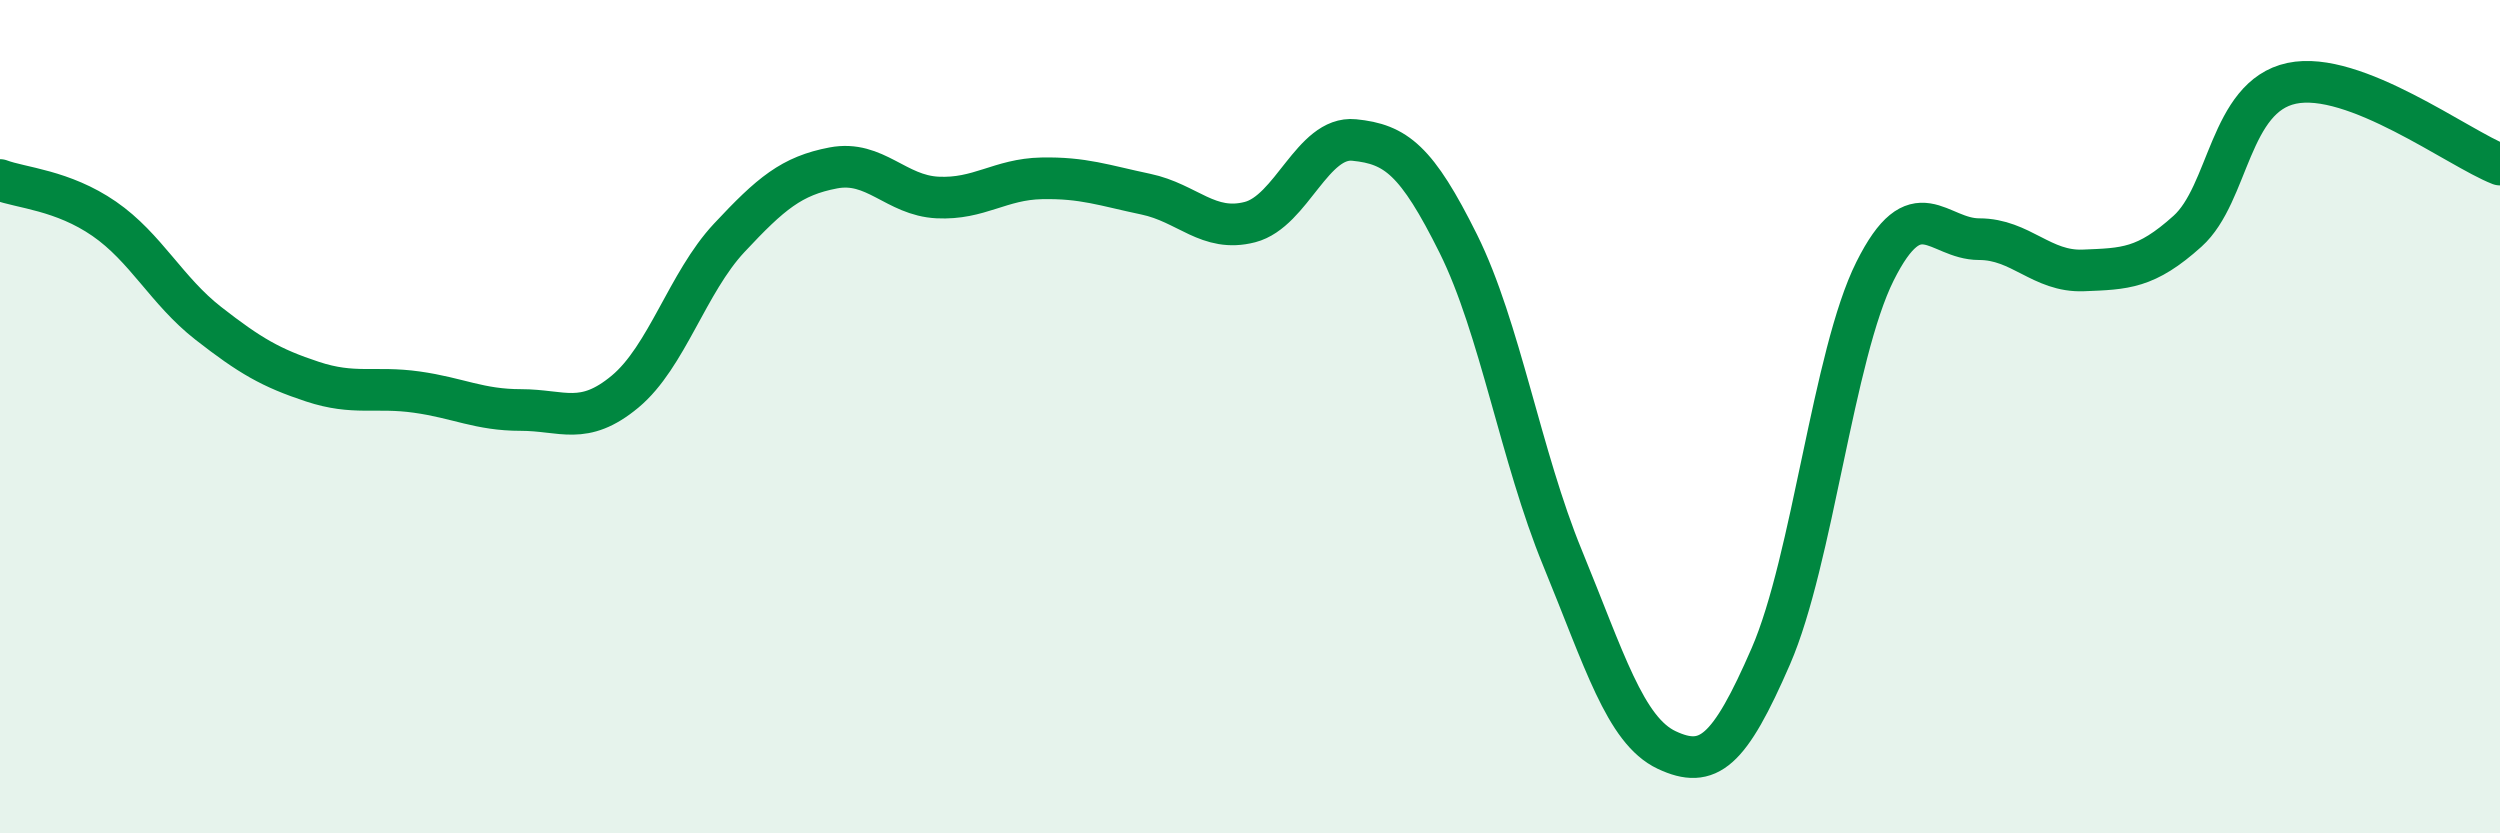
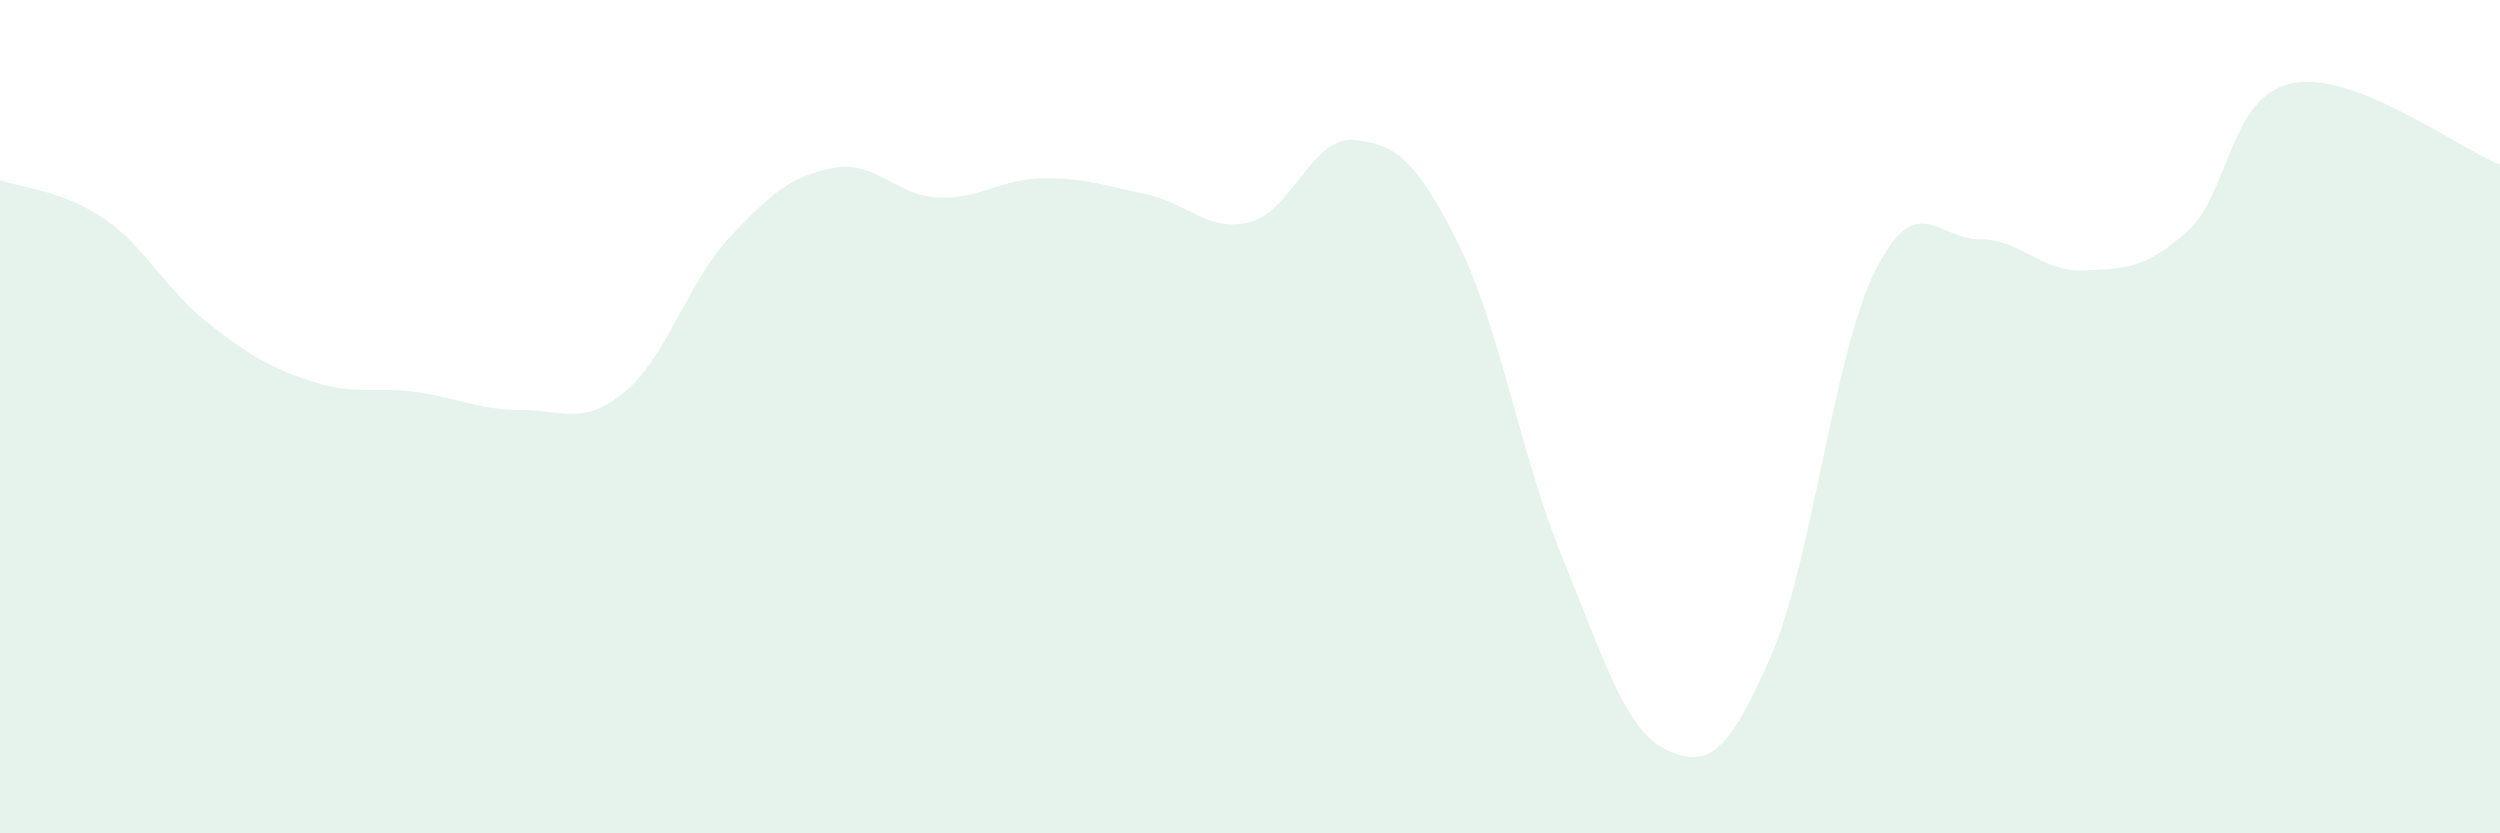
<svg xmlns="http://www.w3.org/2000/svg" width="60" height="20" viewBox="0 0 60 20">
  <path d="M 0,4.32 C 0.5,4.51 1.5,4.56 2.5,5.25 C 3.5,5.94 4,6.98 5,7.76 C 6,8.54 6.5,8.83 7.5,9.16 C 8.5,9.49 9,9.27 10,9.41 C 11,9.55 11.5,9.84 12.5,9.84 C 13.5,9.84 14,10.23 15,9.4 C 16,8.57 16.5,6.78 17.5,5.71 C 18.5,4.64 19,4.22 20,4.03 C 21,3.84 21.5,4.69 22.5,4.74 C 23.5,4.79 24,4.3 25,4.28 C 26,4.26 26.5,4.45 27.5,4.66 C 28.5,4.87 29,5.59 30,5.33 C 31,5.07 31.5,3.26 32.5,3.36 C 33.5,3.46 34,3.84 35,5.85 C 36,7.86 36.5,10.96 37.5,13.39 C 38.5,15.82 39,17.53 40,18 C 41,18.47 41.5,18.05 42.5,15.75 C 43.5,13.45 44,8.51 45,6.51 C 46,4.51 46.5,5.74 47.5,5.74 C 48.5,5.74 49,6.53 50,6.49 C 51,6.45 51.5,6.45 52.5,5.55 C 53.5,4.65 53.5,2.32 55,2 C 56.5,1.68 59,3.56 60,3.95L60 20L0 20Z" fill="#008740" opacity="0.1" stroke-linecap="round" stroke-linejoin="round" />
-   <path d="M 0,4.32 C 0.5,4.51 1.5,4.56 2.5,5.25 C 3.5,5.94 4,6.98 5,7.76 C 6,8.54 6.5,8.83 7.5,9.16 C 8.5,9.49 9,9.27 10,9.41 C 11,9.55 11.5,9.84 12.5,9.84 C 13.5,9.84 14,10.23 15,9.4 C 16,8.57 16.5,6.78 17.5,5.71 C 18.5,4.64 19,4.22 20,4.03 C 21,3.84 21.5,4.69 22.5,4.74 C 23.5,4.79 24,4.3 25,4.28 C 26,4.26 26.5,4.45 27.5,4.66 C 28.5,4.87 29,5.59 30,5.33 C 31,5.07 31.5,3.26 32.5,3.36 C 33.5,3.46 34,3.84 35,5.85 C 36,7.86 36.5,10.96 37.5,13.39 C 38.5,15.82 39,17.53 40,18 C 41,18.47 41.5,18.05 42.5,15.75 C 43.5,13.45 44,8.51 45,6.51 C 46,4.51 46.5,5.74 47.5,5.74 C 48.5,5.74 49,6.53 50,6.49 C 51,6.45 51.5,6.45 52.5,5.55 C 53.5,4.65 53.5,2.32 55,2 C 56.5,1.68 59,3.56 60,3.95" stroke="#008740" stroke-width="1" fill="none" stroke-linecap="round" stroke-linejoin="round" />
</svg>